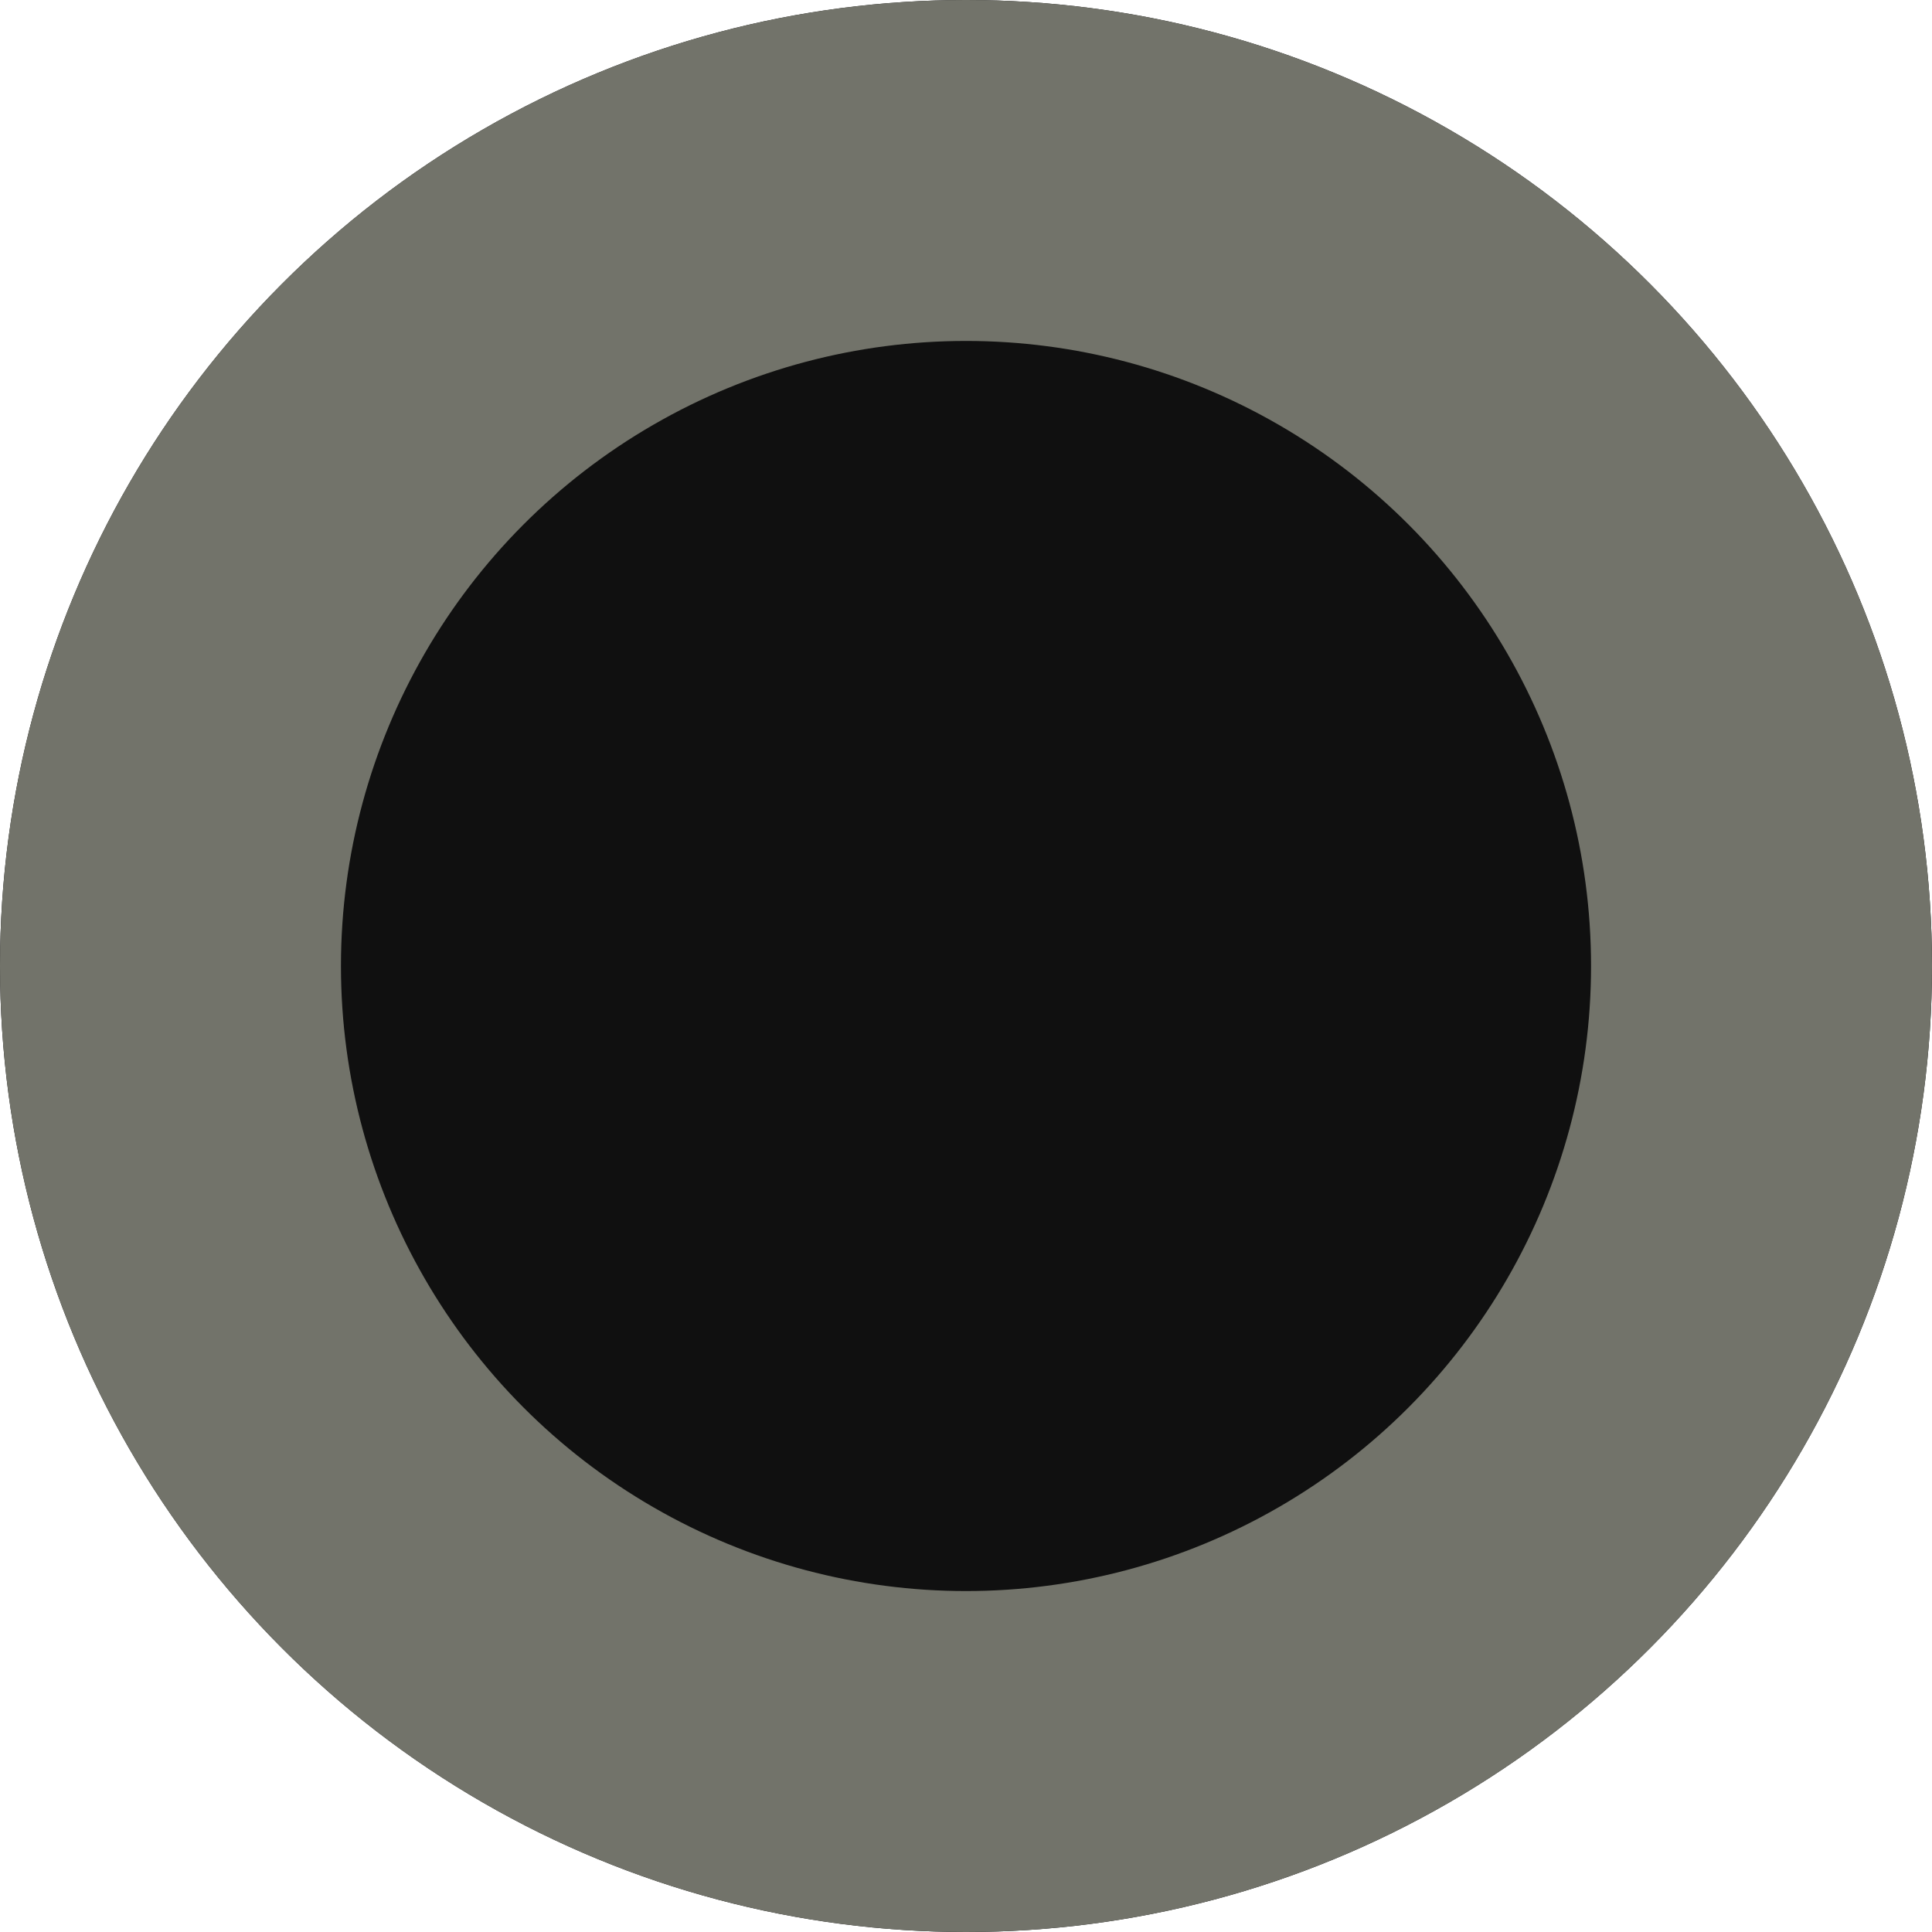
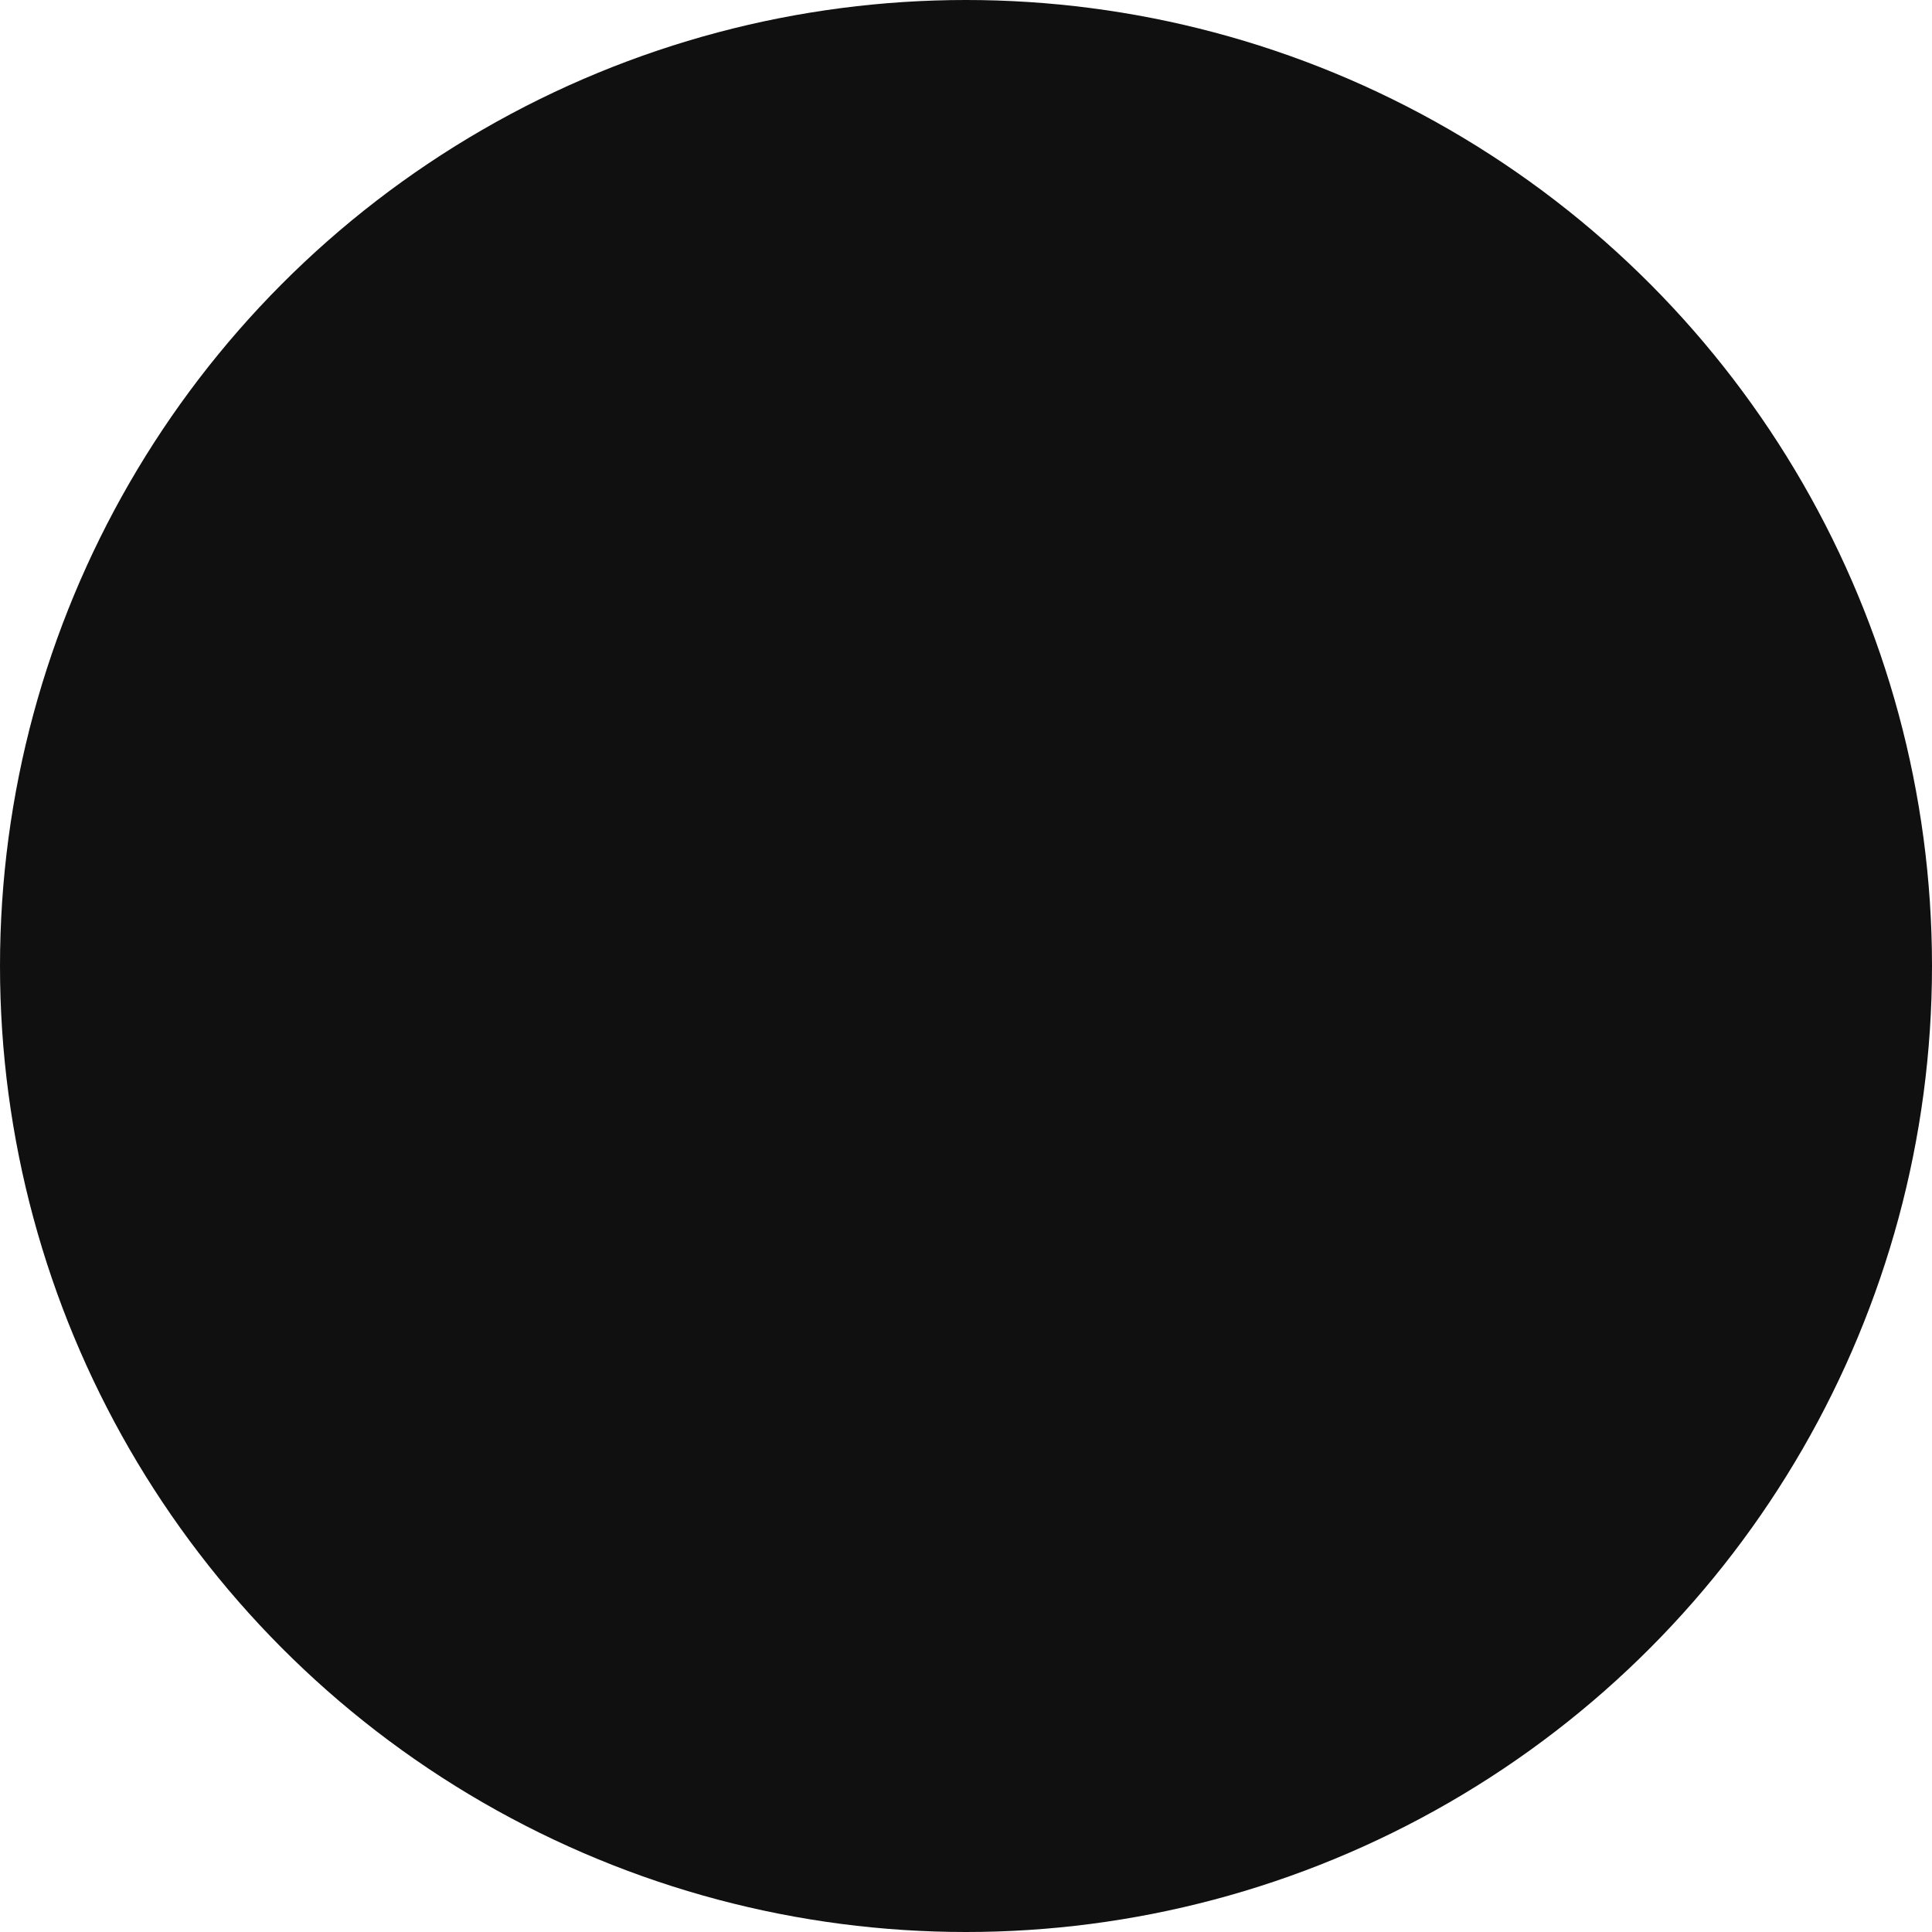
<svg xmlns="http://www.w3.org/2000/svg" width="34" height="34" viewBox="0 0 34 34">
  <g transform="translate(-0.023)">
    <g transform="translate(0.023)" fill="#101010" stroke="#72736a" stroke-width="6">
      <circle cx="17" cy="17" r="17" stroke="none" />
-       <circle cx="17" cy="17" r="14" fill="none" />
    </g>
  </g>
</svg>